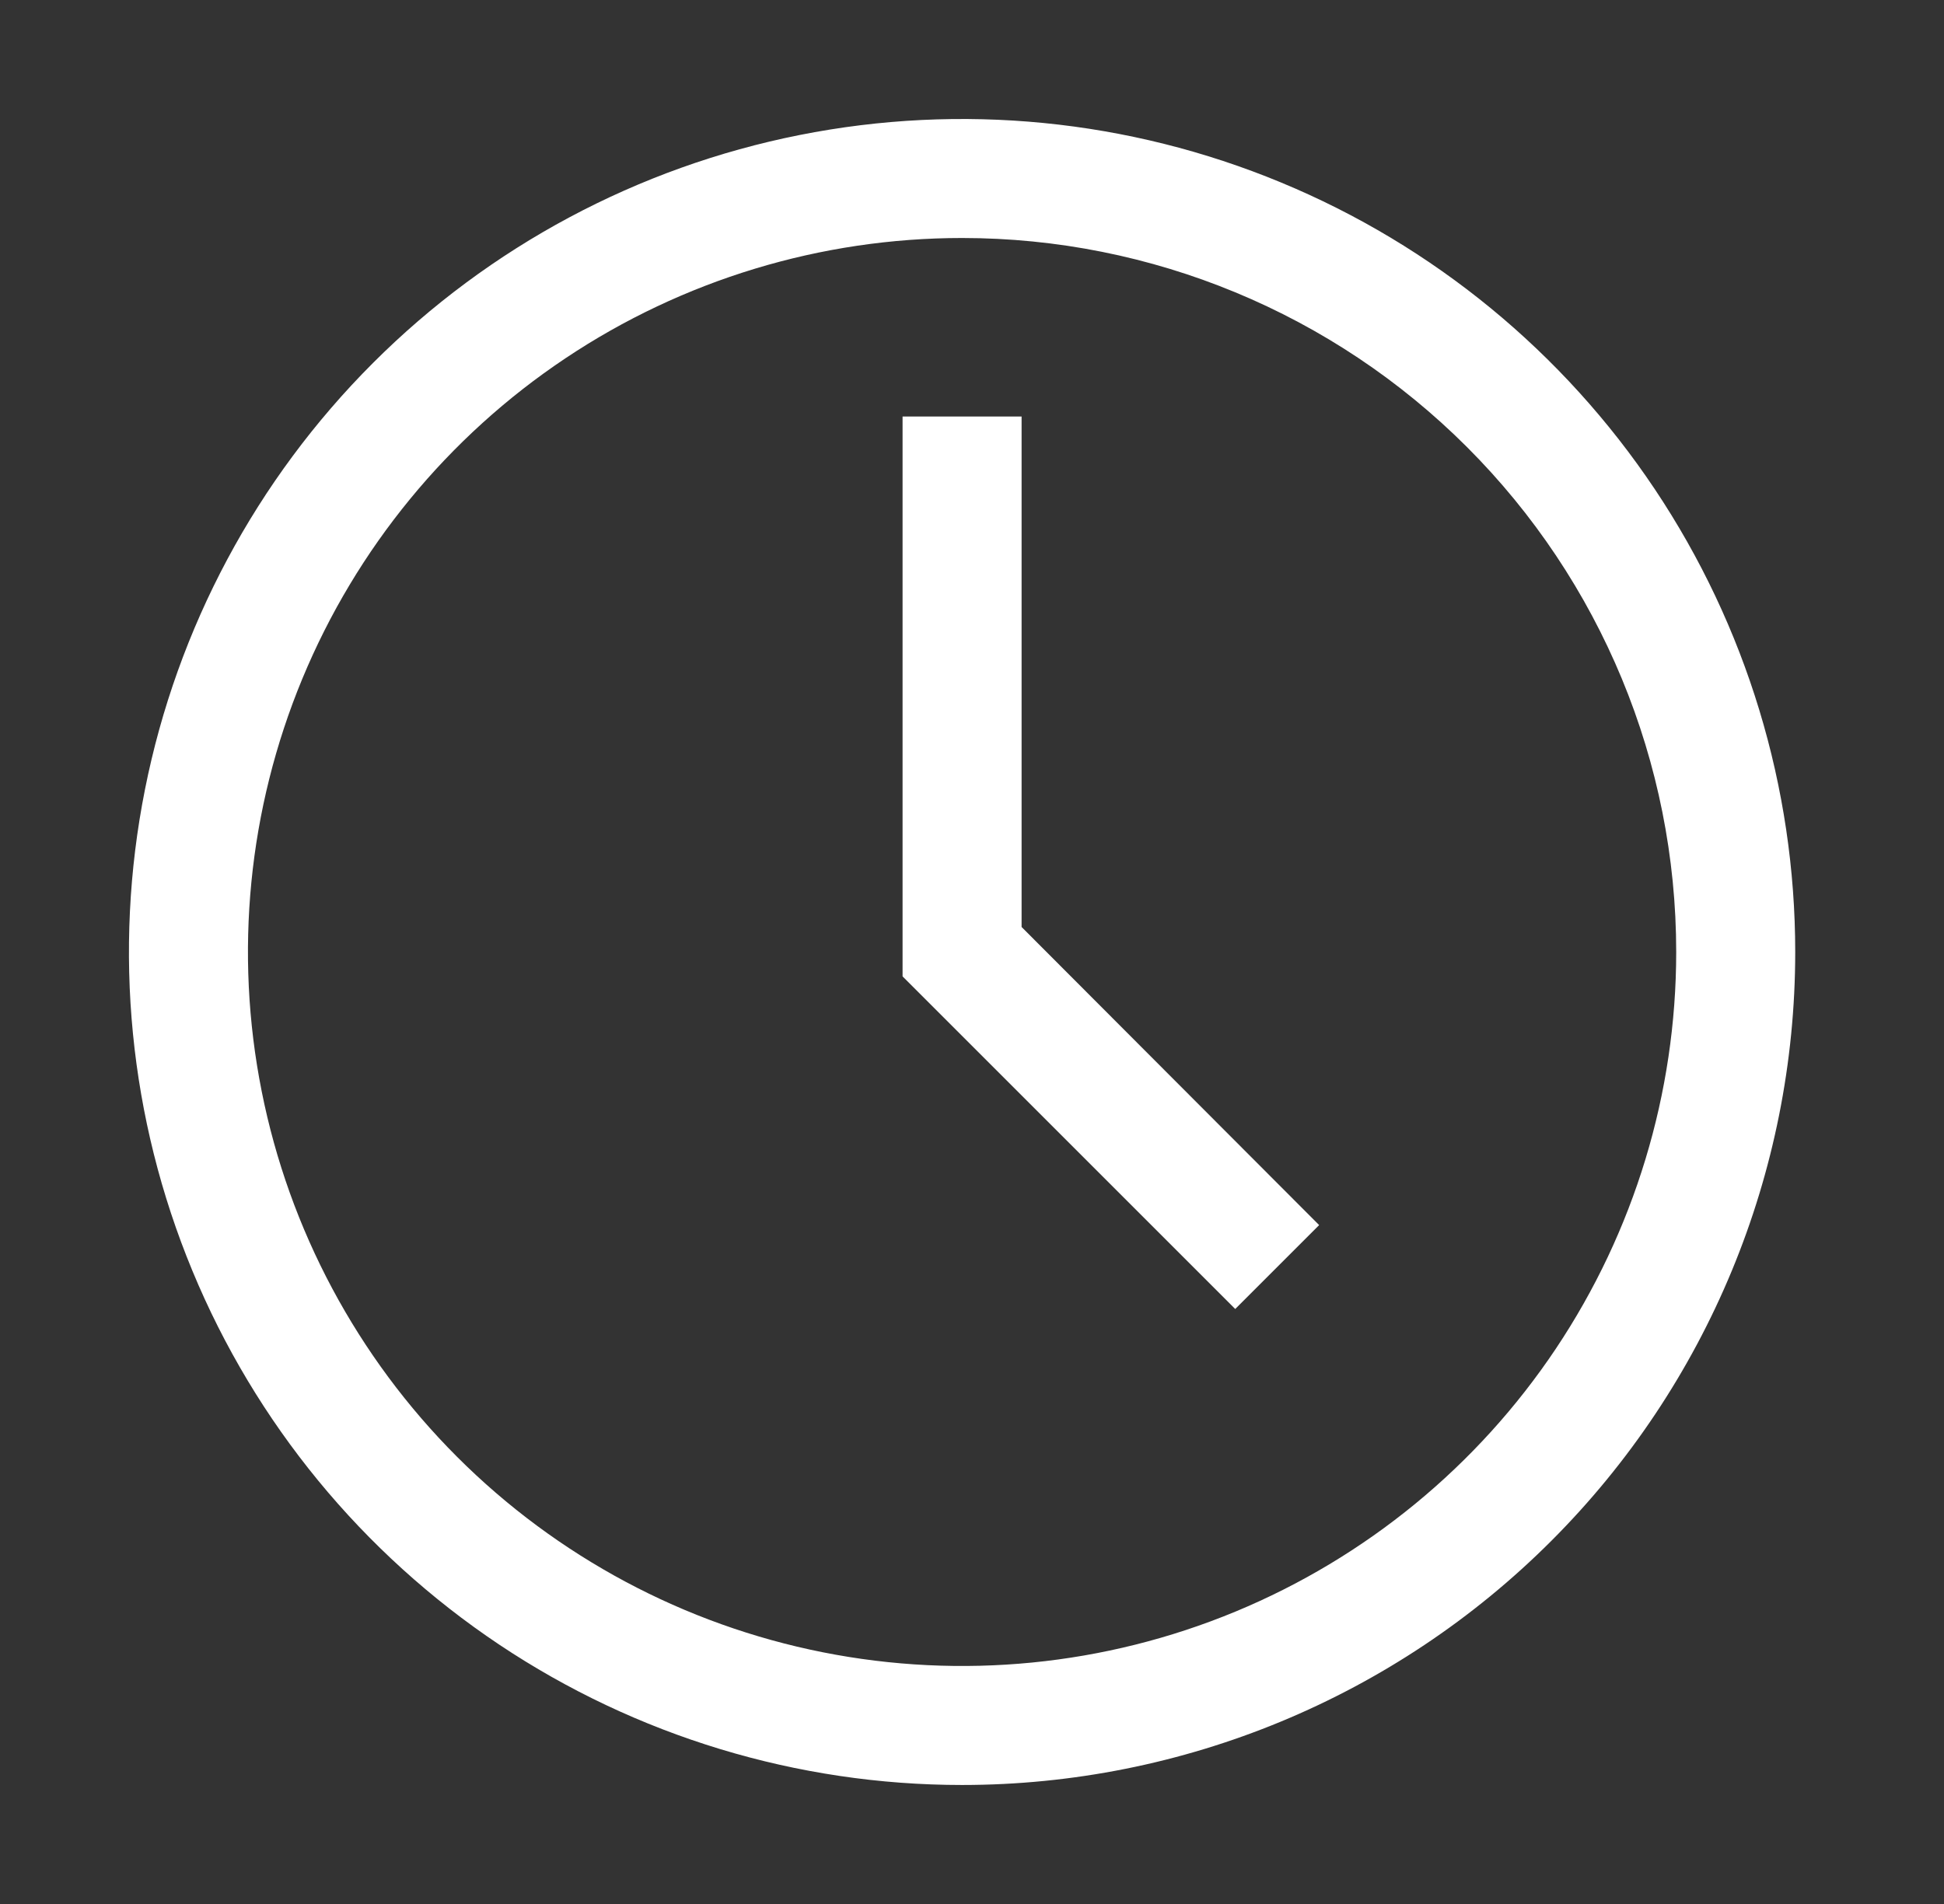
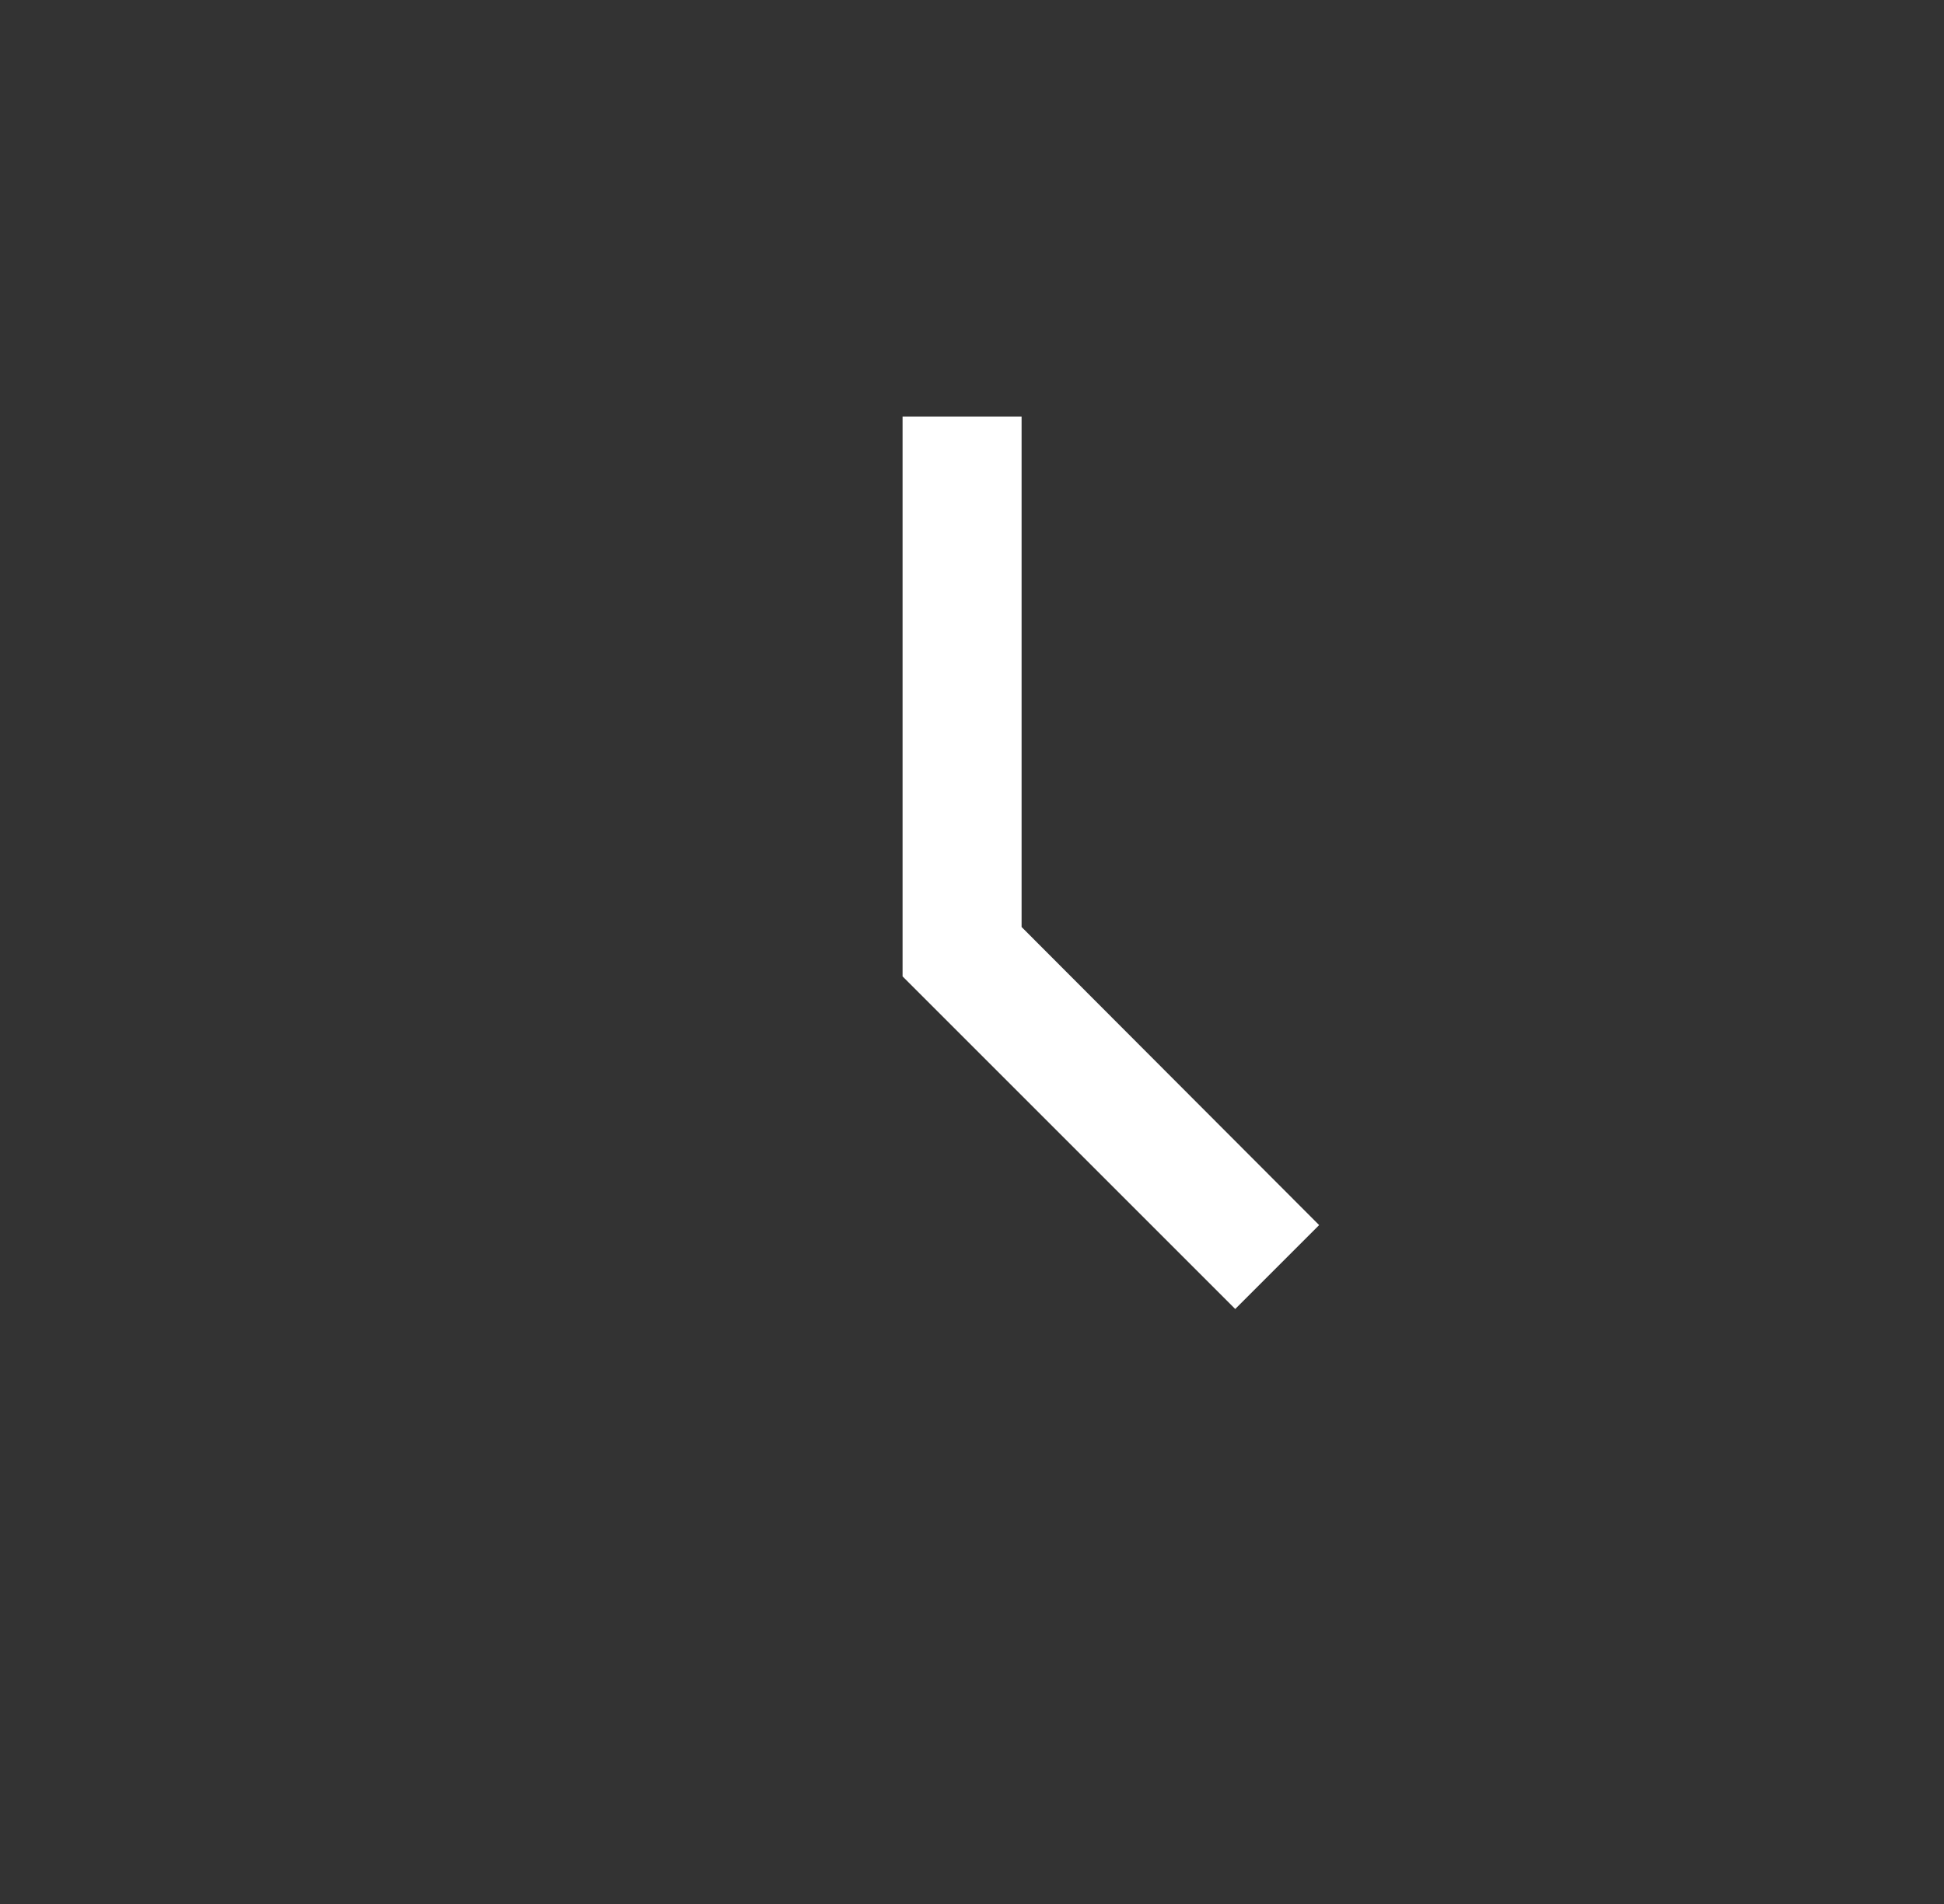
<svg xmlns="http://www.w3.org/2000/svg" width="49" height="48" viewBox="0 0 49 48" fill="none">
  <rect x="0" y="0" width="49" height="48" fill="#333333" stroke="none" />
-   <path d="M24.25 45C20.097 45 16.037 43.768 12.583 41.461C9.13 39.153 6.438 35.874 4.849 32.036C3.259 28.199 2.843 23.977 3.654 19.903C4.464 15.829 6.464 12.088 9.401 9.151C12.338 6.214 16.079 4.214 20.153 3.404C24.227 2.593 28.449 3.009 32.286 4.599C36.124 6.188 39.403 8.88 41.711 12.333C44.018 15.787 45.25 19.847 45.25 24C45.25 29.57 43.038 34.911 39.099 38.849C35.161 42.788 29.82 45 24.25 45ZM24.25 6C20.69 6 17.21 7.056 14.25 9.034C11.29 11.011 8.983 13.823 7.62 17.112C6.258 20.401 5.901 24.02 6.596 27.512C7.29 31.003 9.005 34.211 11.522 36.728C14.039 39.245 17.247 40.96 20.738 41.654C24.23 42.349 27.849 41.992 31.138 40.63C34.427 39.267 37.239 36.96 39.217 34C41.194 31.04 42.25 27.56 42.25 24C42.25 19.226 40.354 14.648 36.978 11.272C33.602 7.896 29.024 6 24.25 6Z" fill="white" />
  <path d="M31.135 33L22.75 24.615V10.5H25.75V23.37L33.25 30.885L31.135 33Z" fill="white" />
</svg>